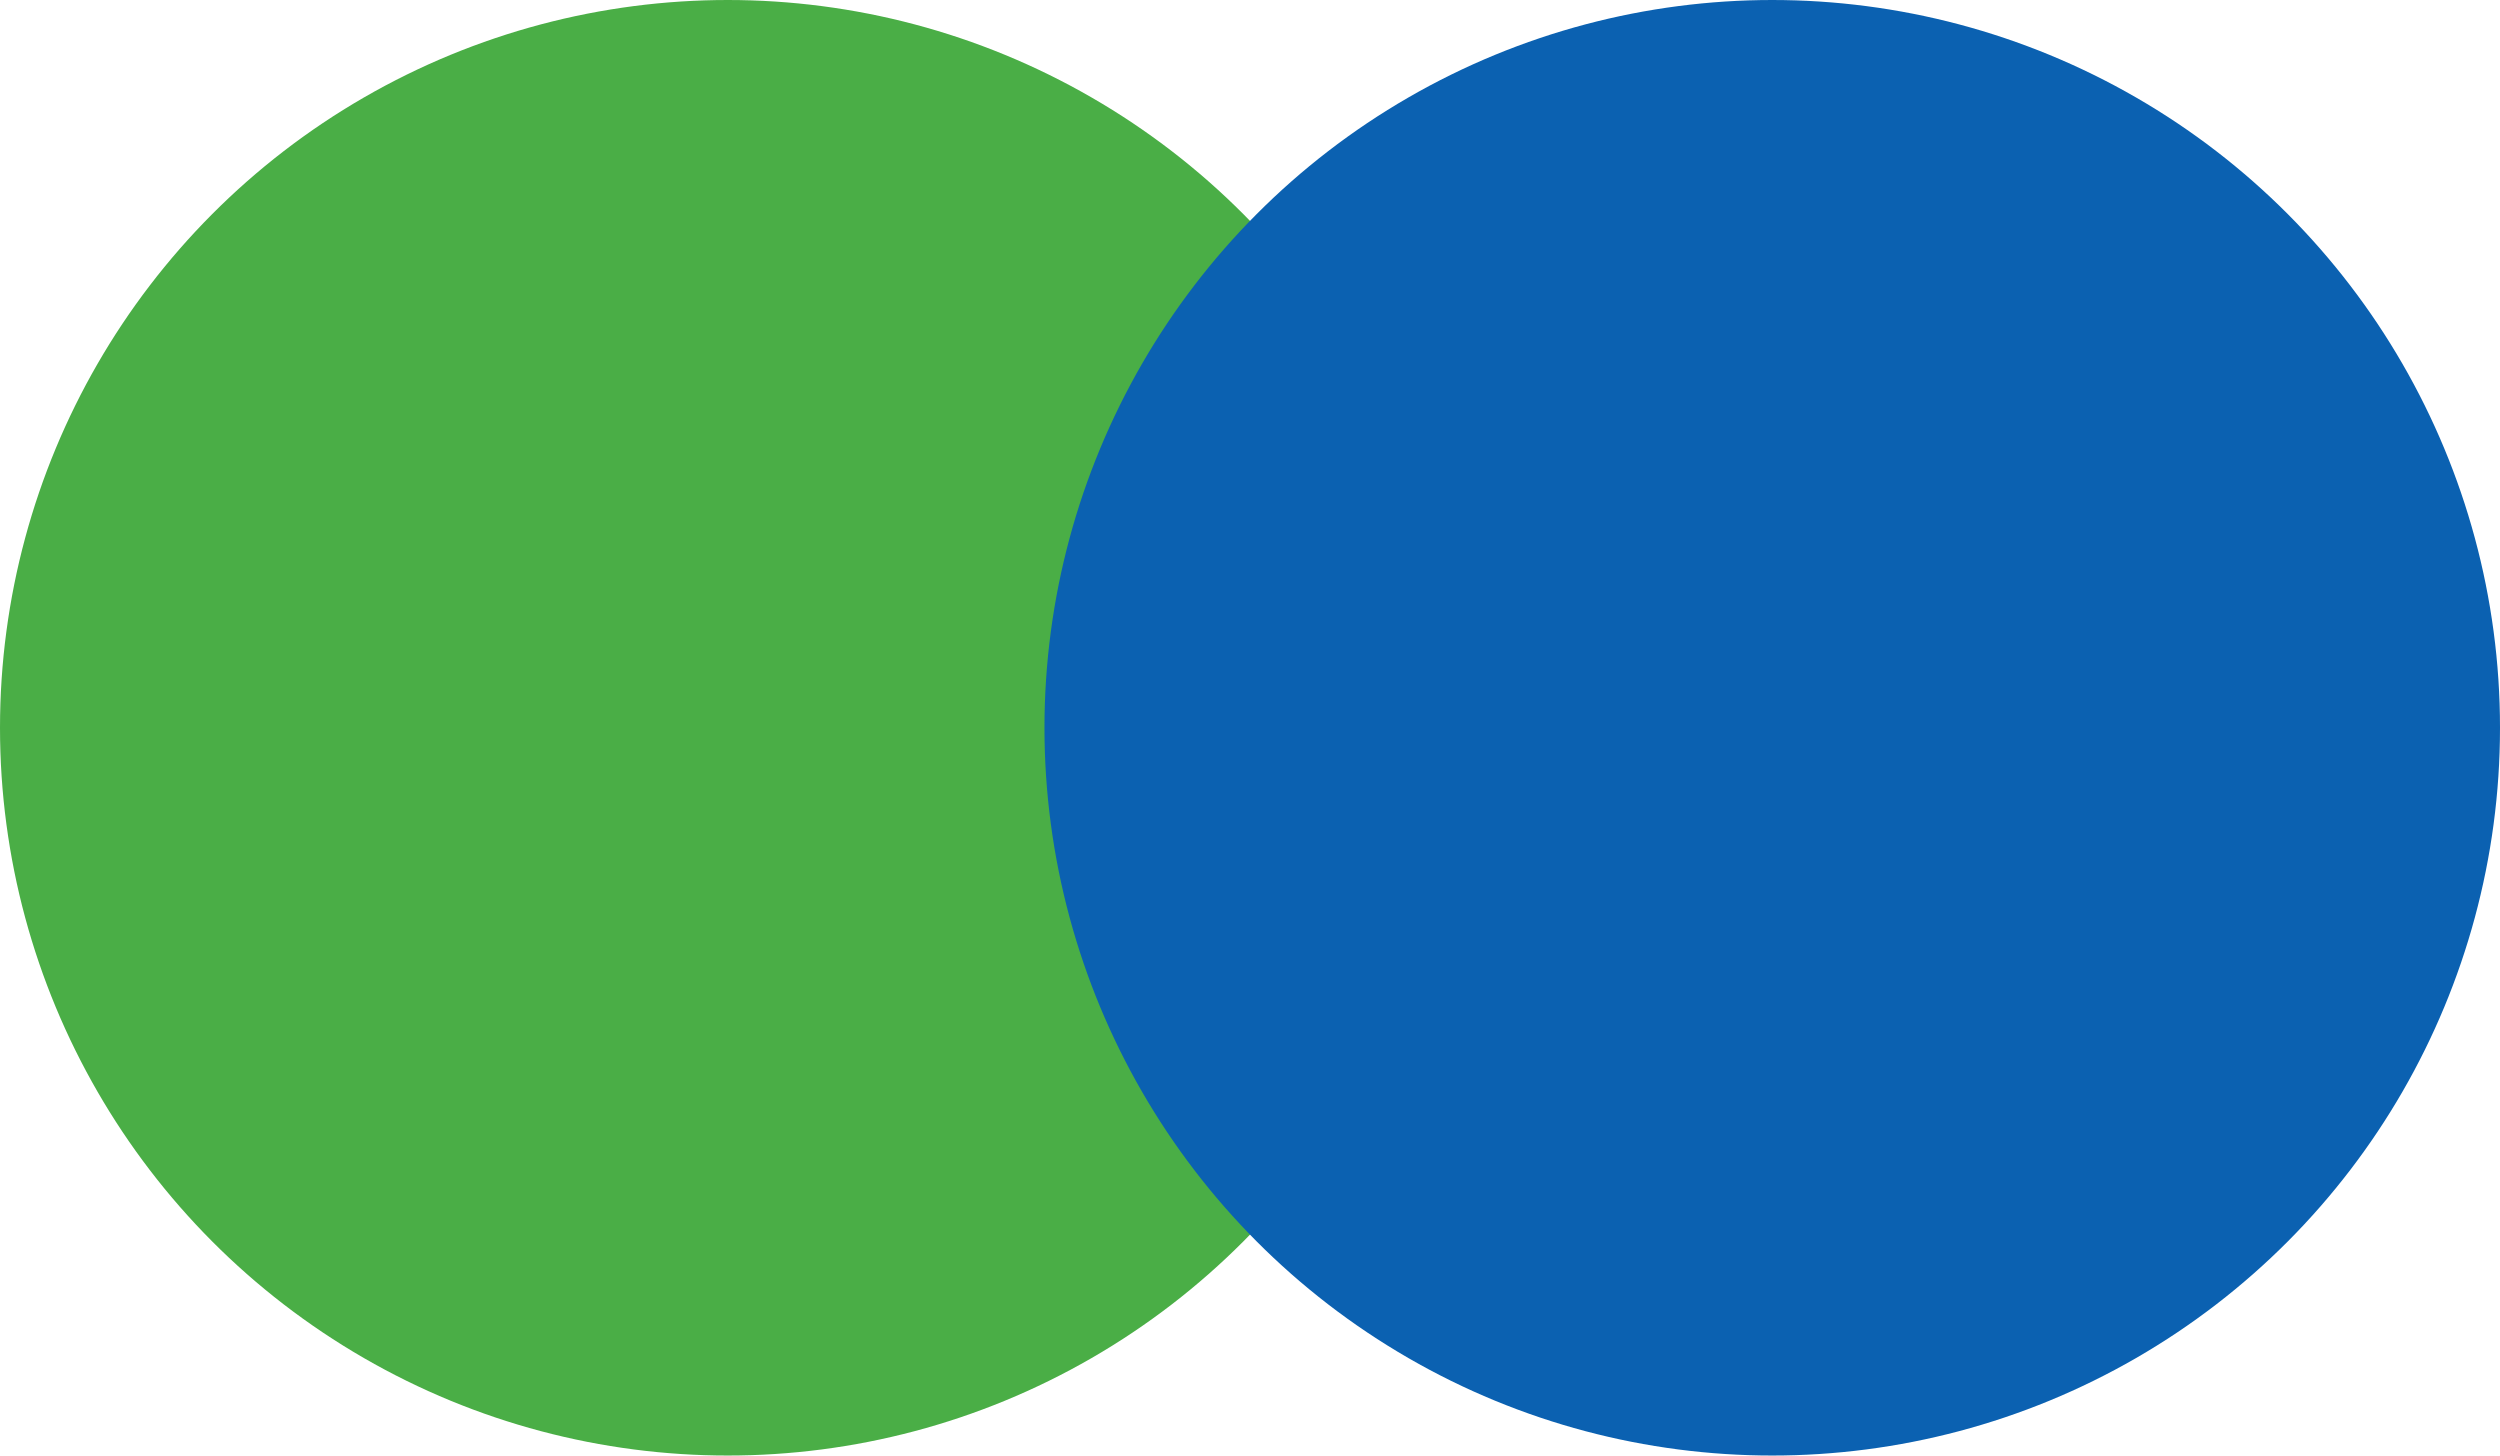
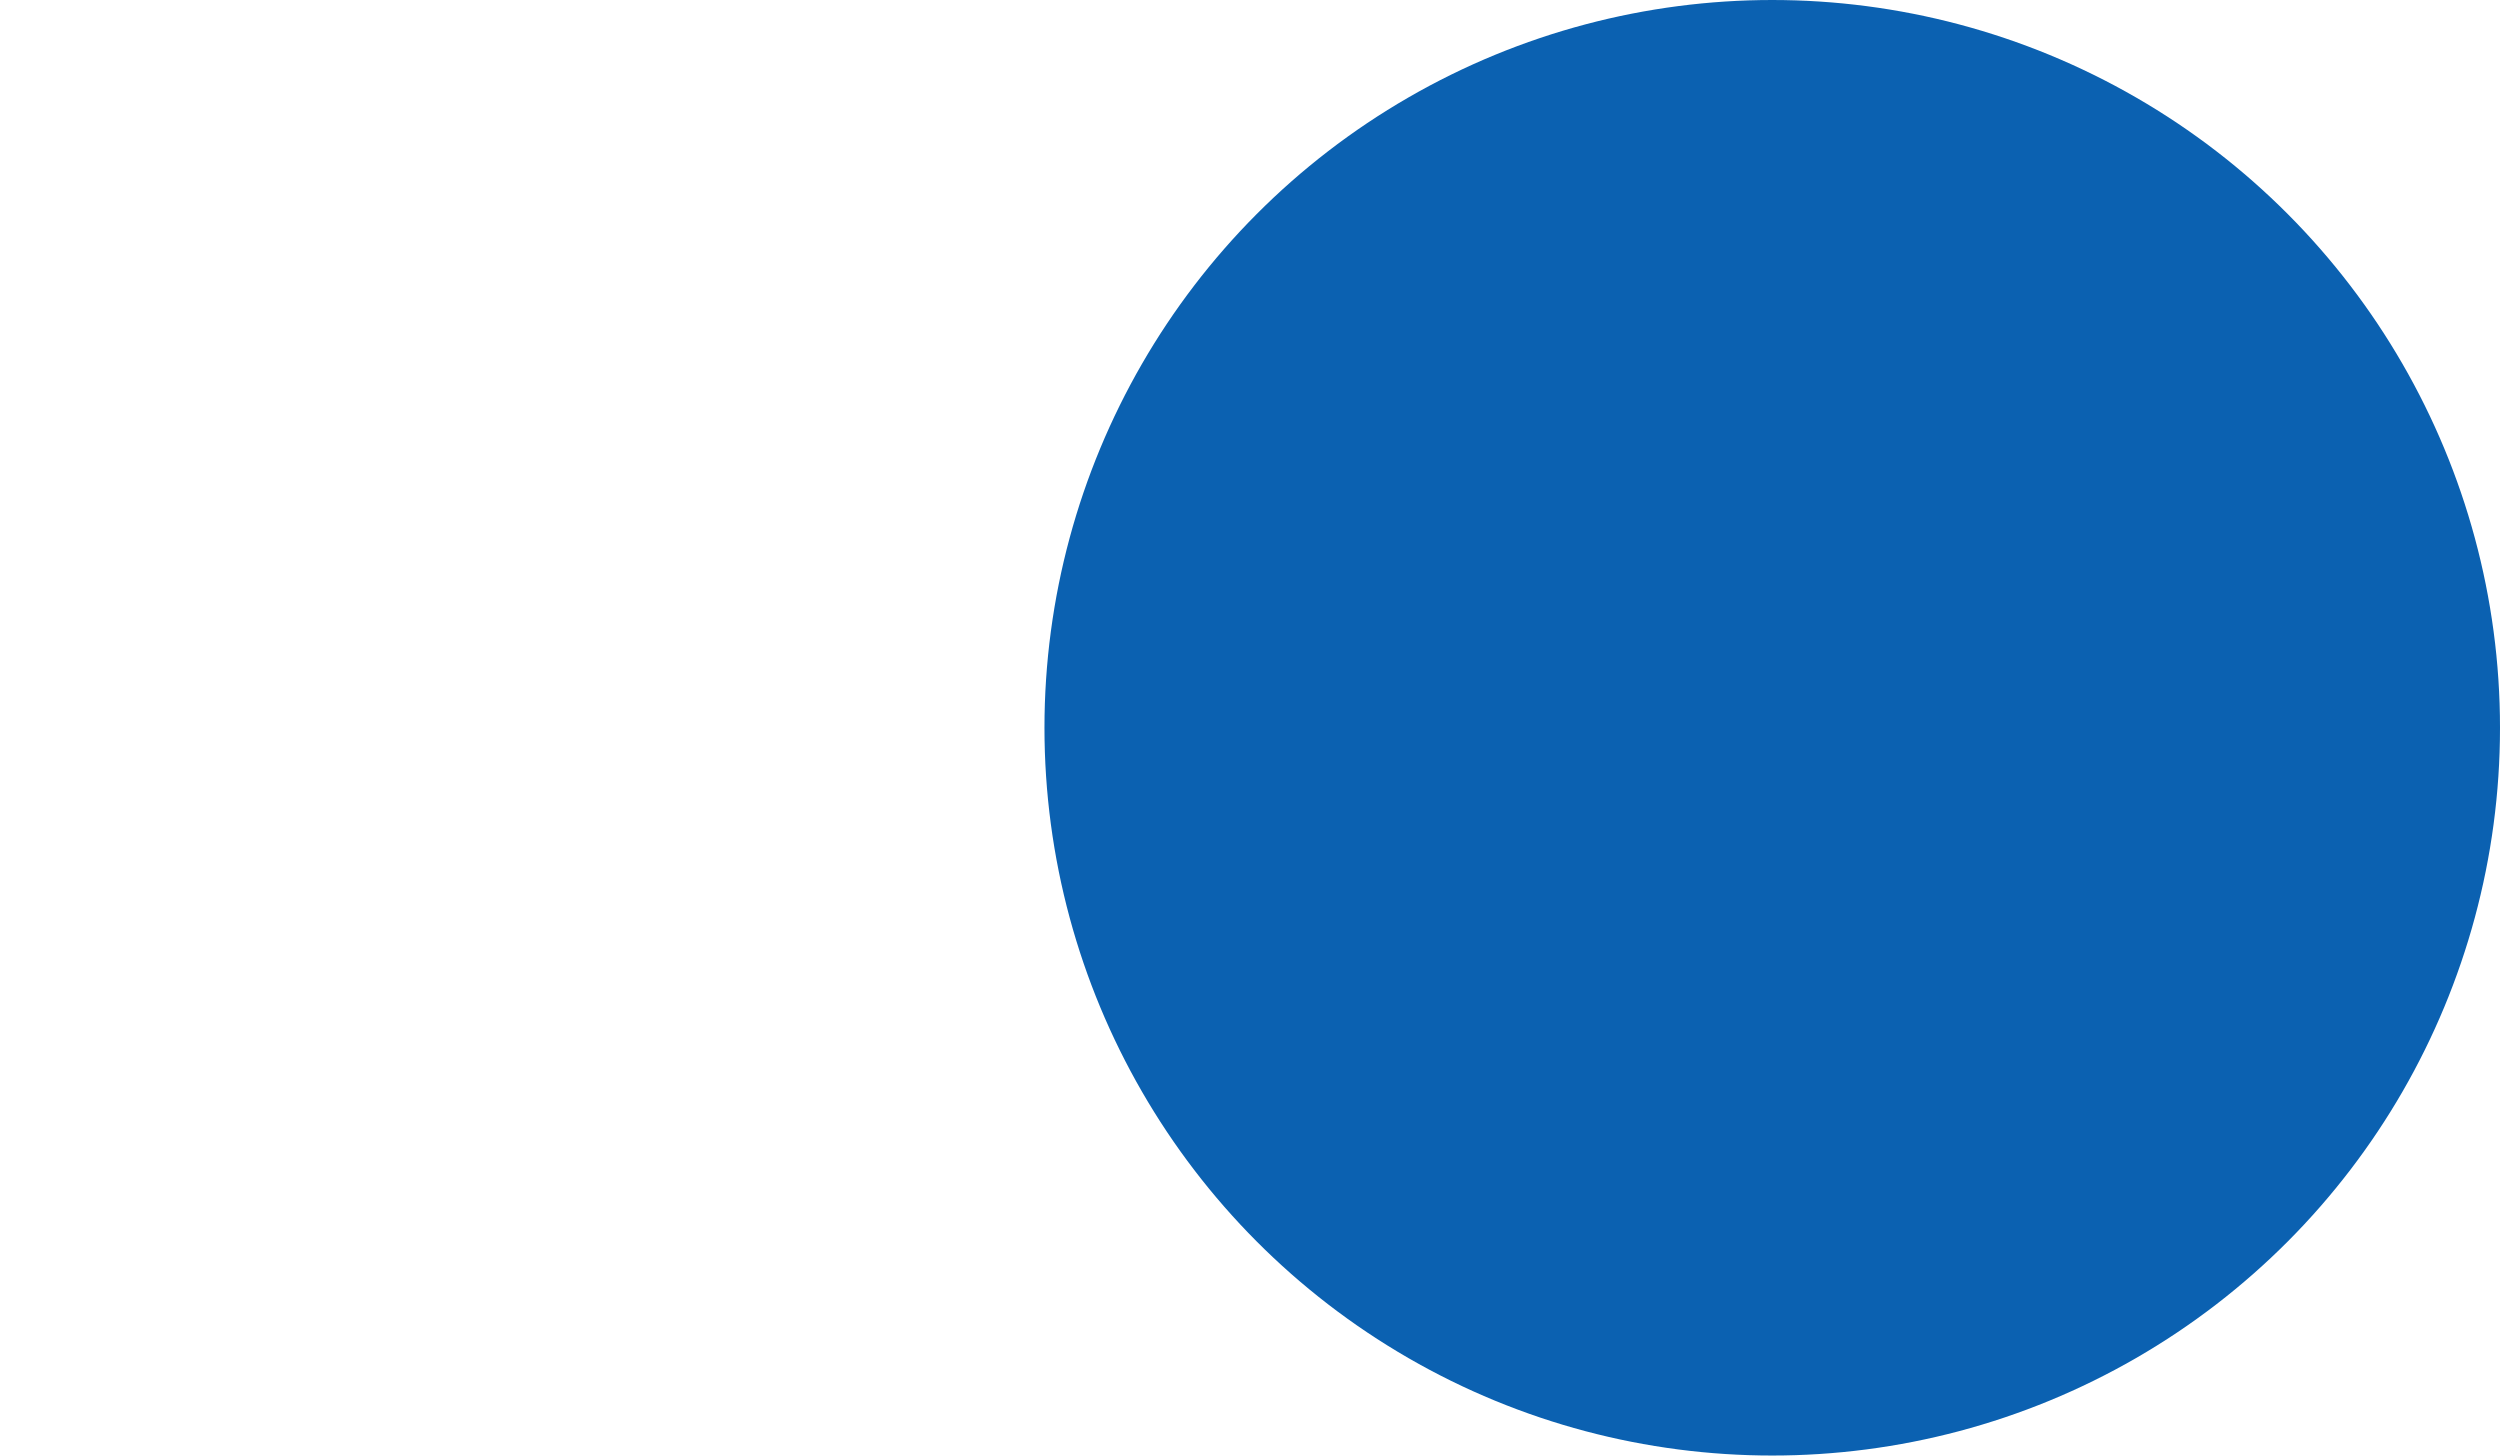
<svg xmlns="http://www.w3.org/2000/svg" version="1.1" id="Layer_2_00000029751439692869405480000012853380969232714653_" x="0px" y="0px" viewBox="0 0 2384 1388" style="enable-background:new 0 0 2384 1388;" xml:space="preserve">
  <style type="text/css">
	.st0{fill:#4AAE46;}
	.st1{fill:#0B61B1;}
</style>
  <g id="Layer_1-2">
-     <circle class="st0" cx="694" cy="694" r="694" />
    <circle class="st1" cx="1690" cy="694" r="694" />
  </g>
</svg>